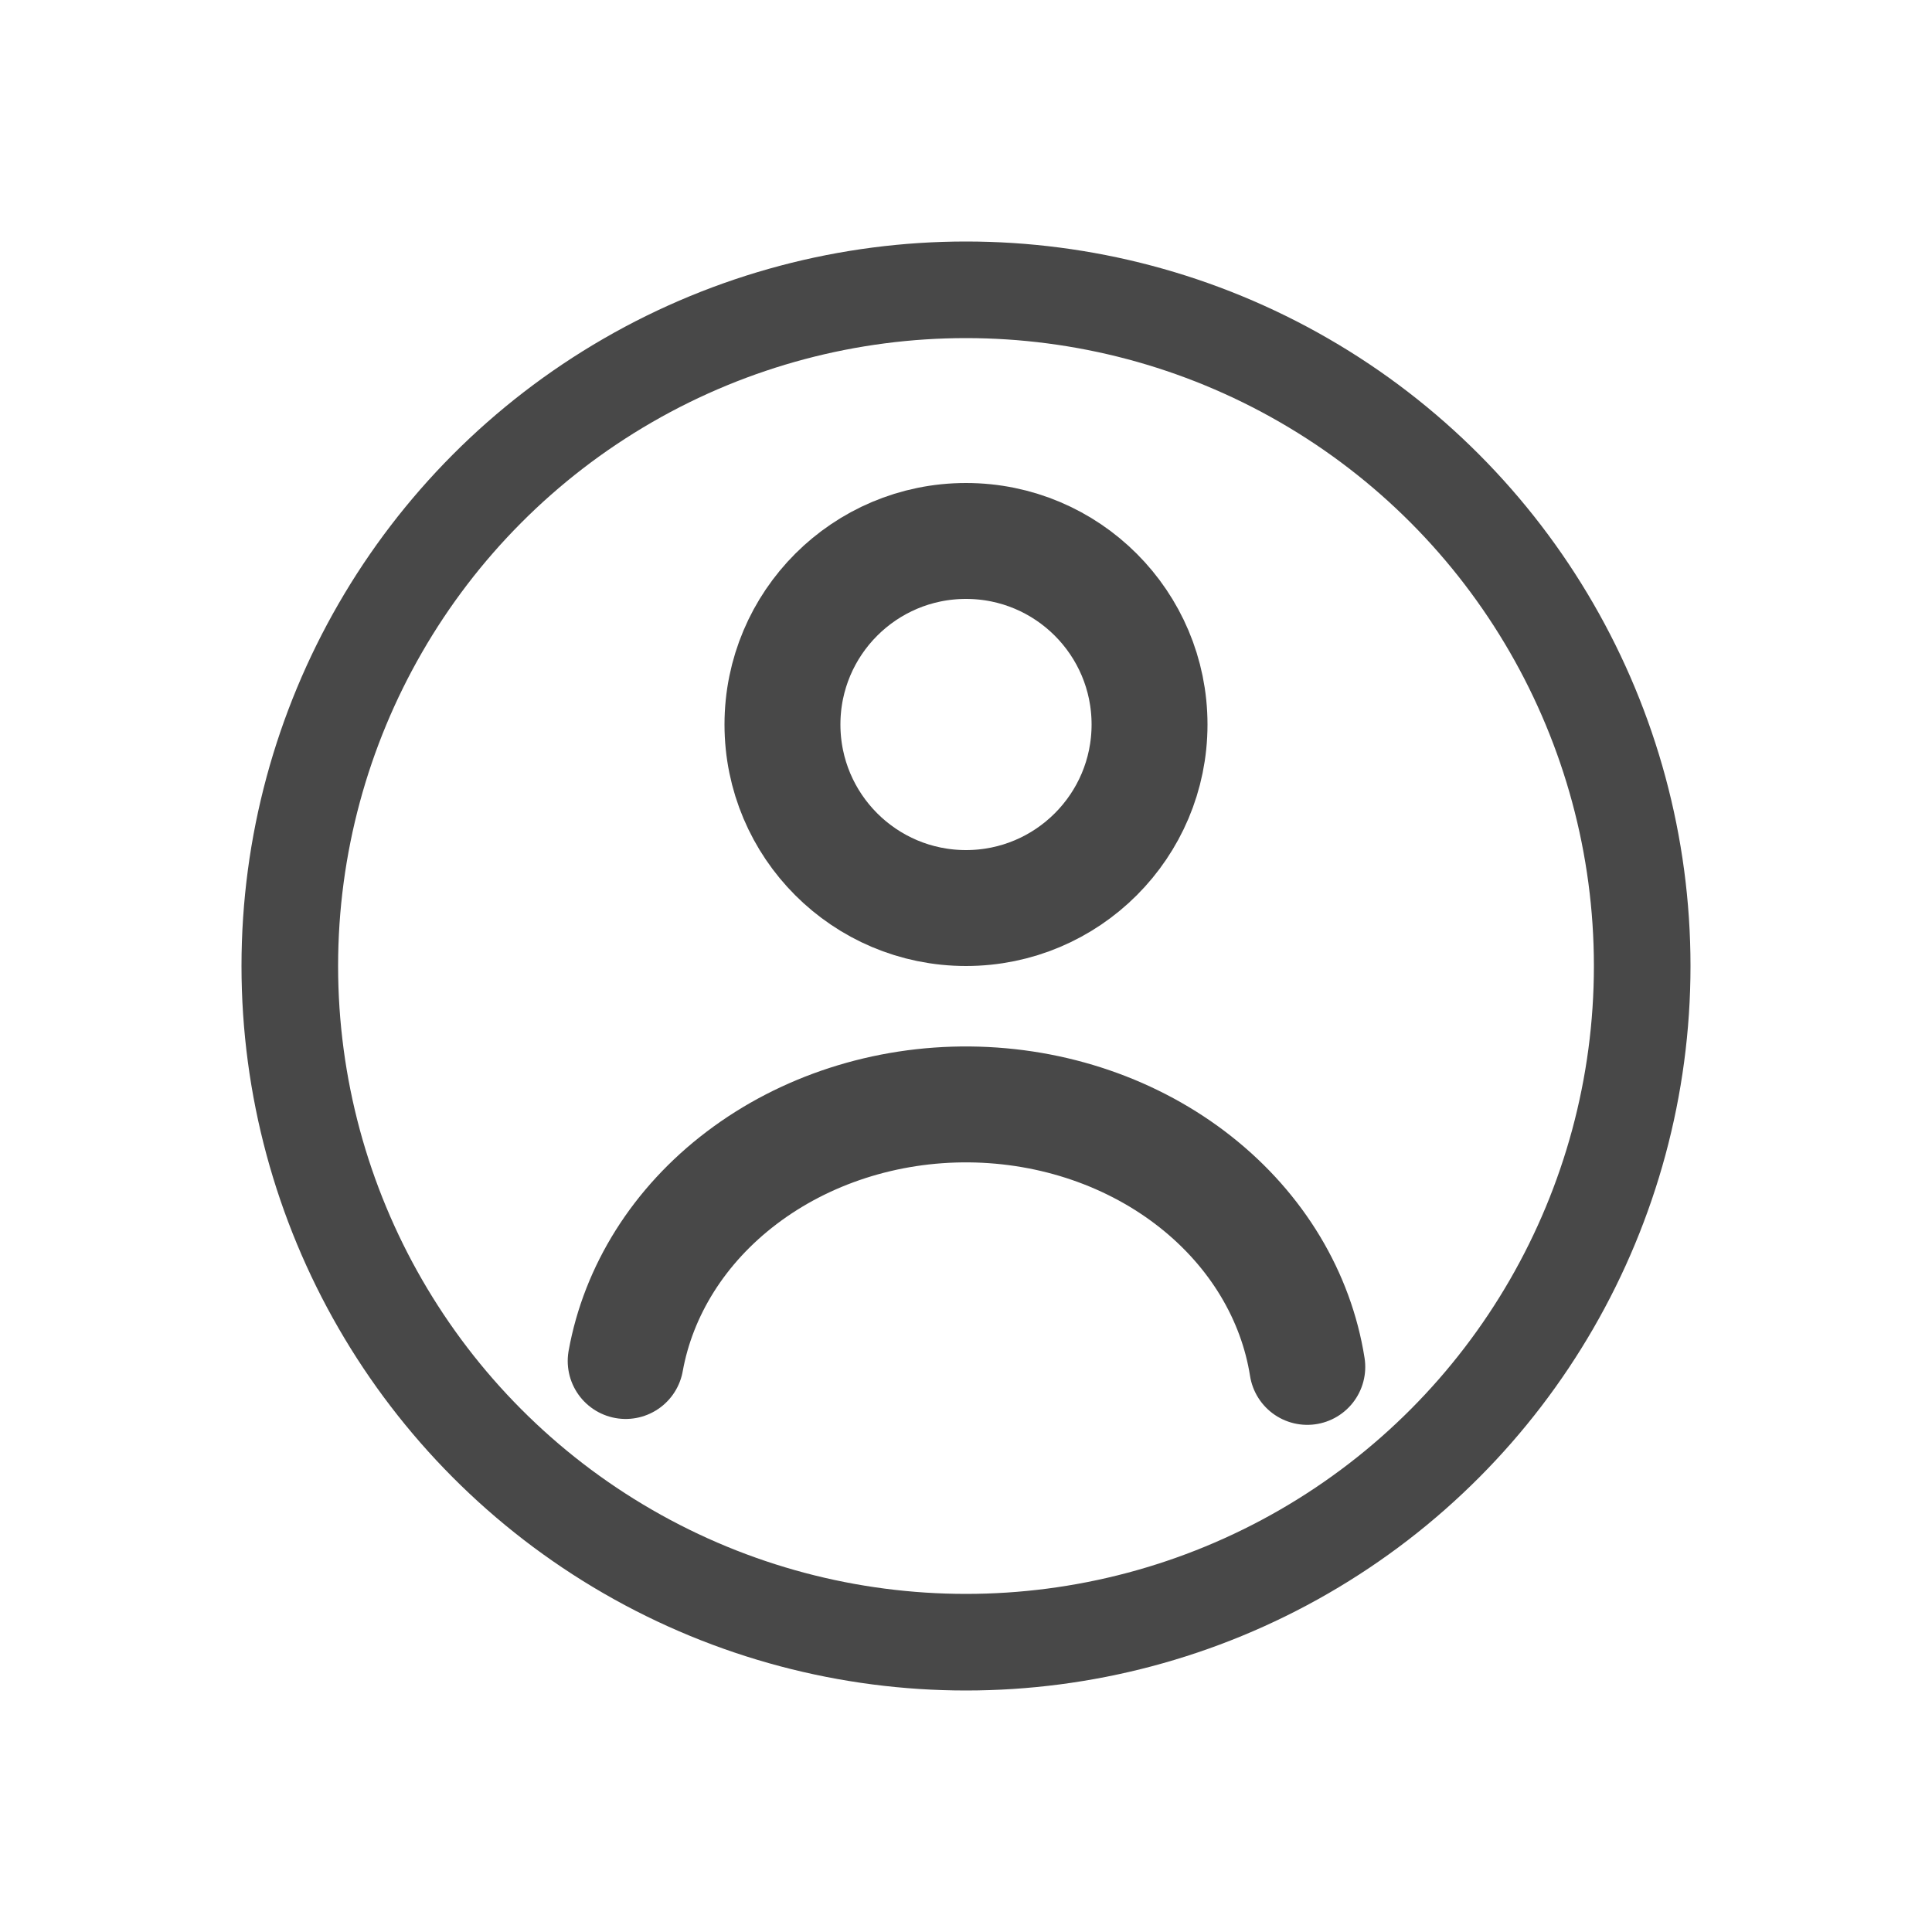
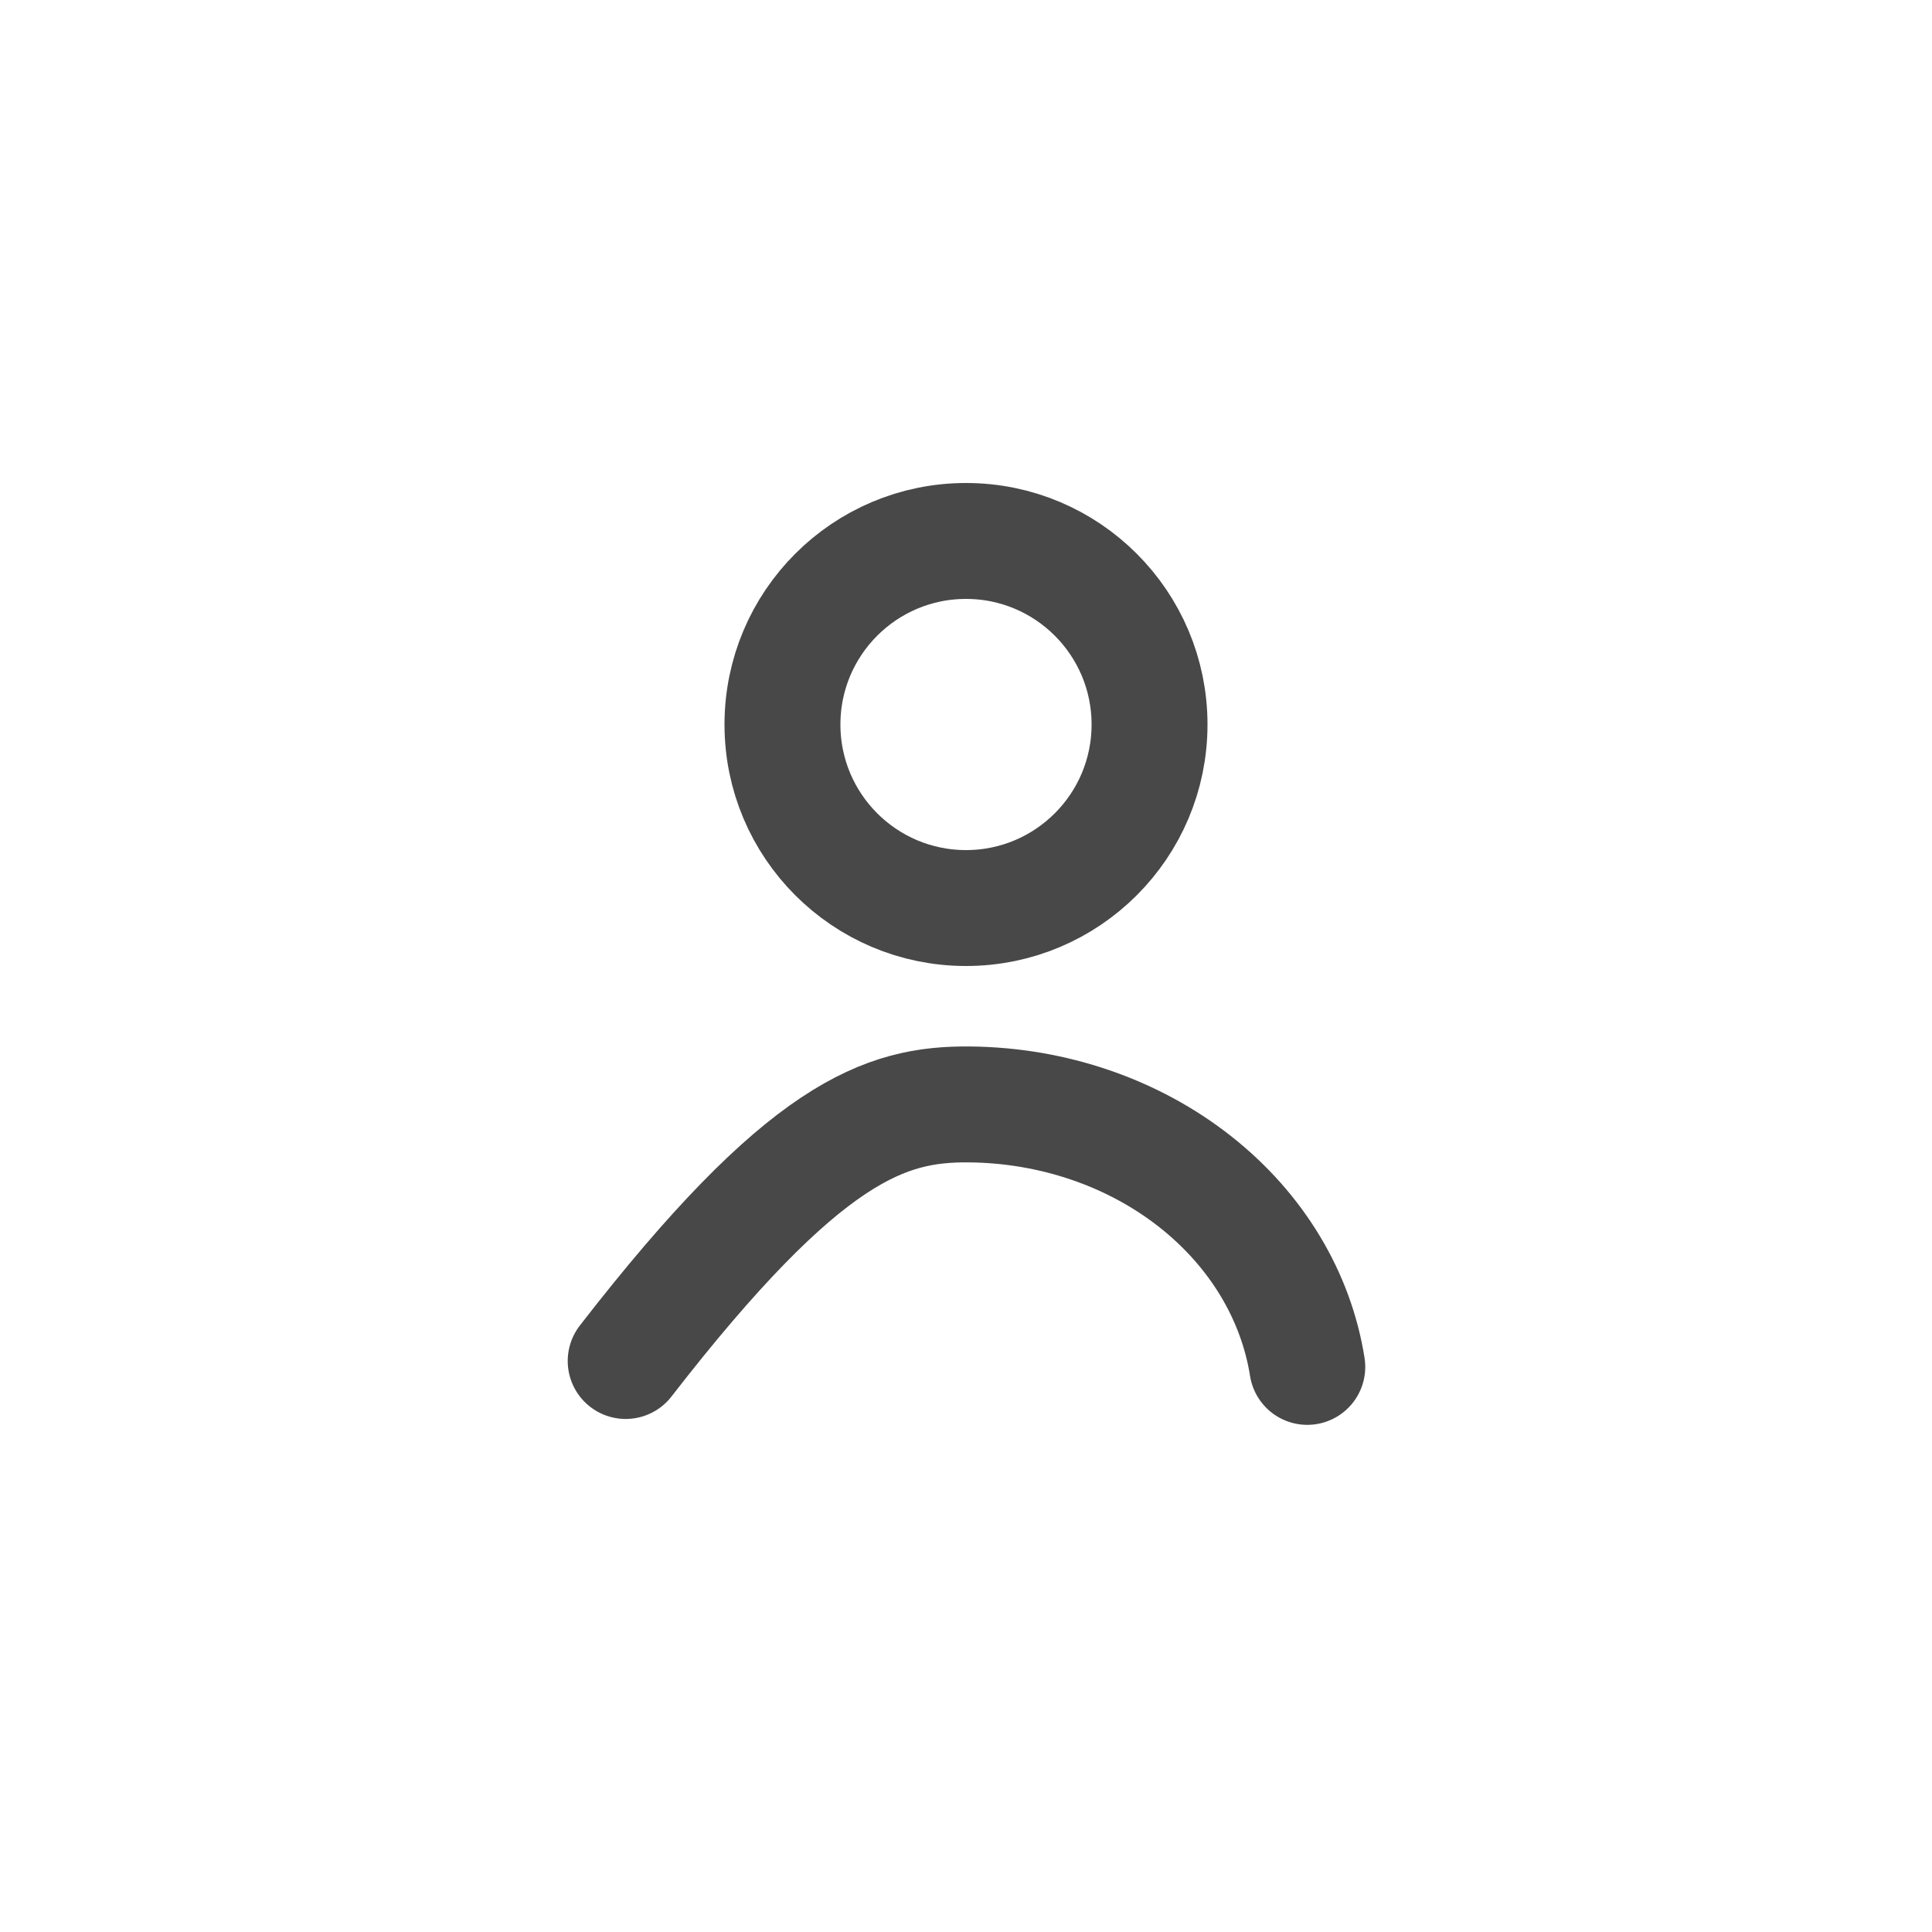
<svg xmlns="http://www.w3.org/2000/svg" width="20" height="20" viewBox="0 0 20 20" fill="none">
-   <circle cx="10" cy="10" r="7" stroke="#484848" stroke-linecap="round" />
-   <path d="M6.477 14.089C6.608 13.362 7.027 12.686 7.678 12.193C8.329 11.699 9.166 11.425 10.036 11.433C10.906 11.441 11.736 11.729 12.376 12.235C13.014 12.739 13.418 13.421 13.533 14.15" stroke="#484848" stroke-width="1.2" stroke-linecap="round" />
+   <path d="M6.477 14.089C8.329 11.699 9.166 11.425 10.036 11.433C10.906 11.441 11.736 11.729 12.376 12.235C13.014 12.739 13.418 13.421 13.533 14.15" stroke="#484848" stroke-width="1.2" stroke-linecap="round" />
  <circle cx="10" cy="7.5" r="1.9" stroke="#484848" stroke-width="1.2" stroke-linecap="round" />
</svg>